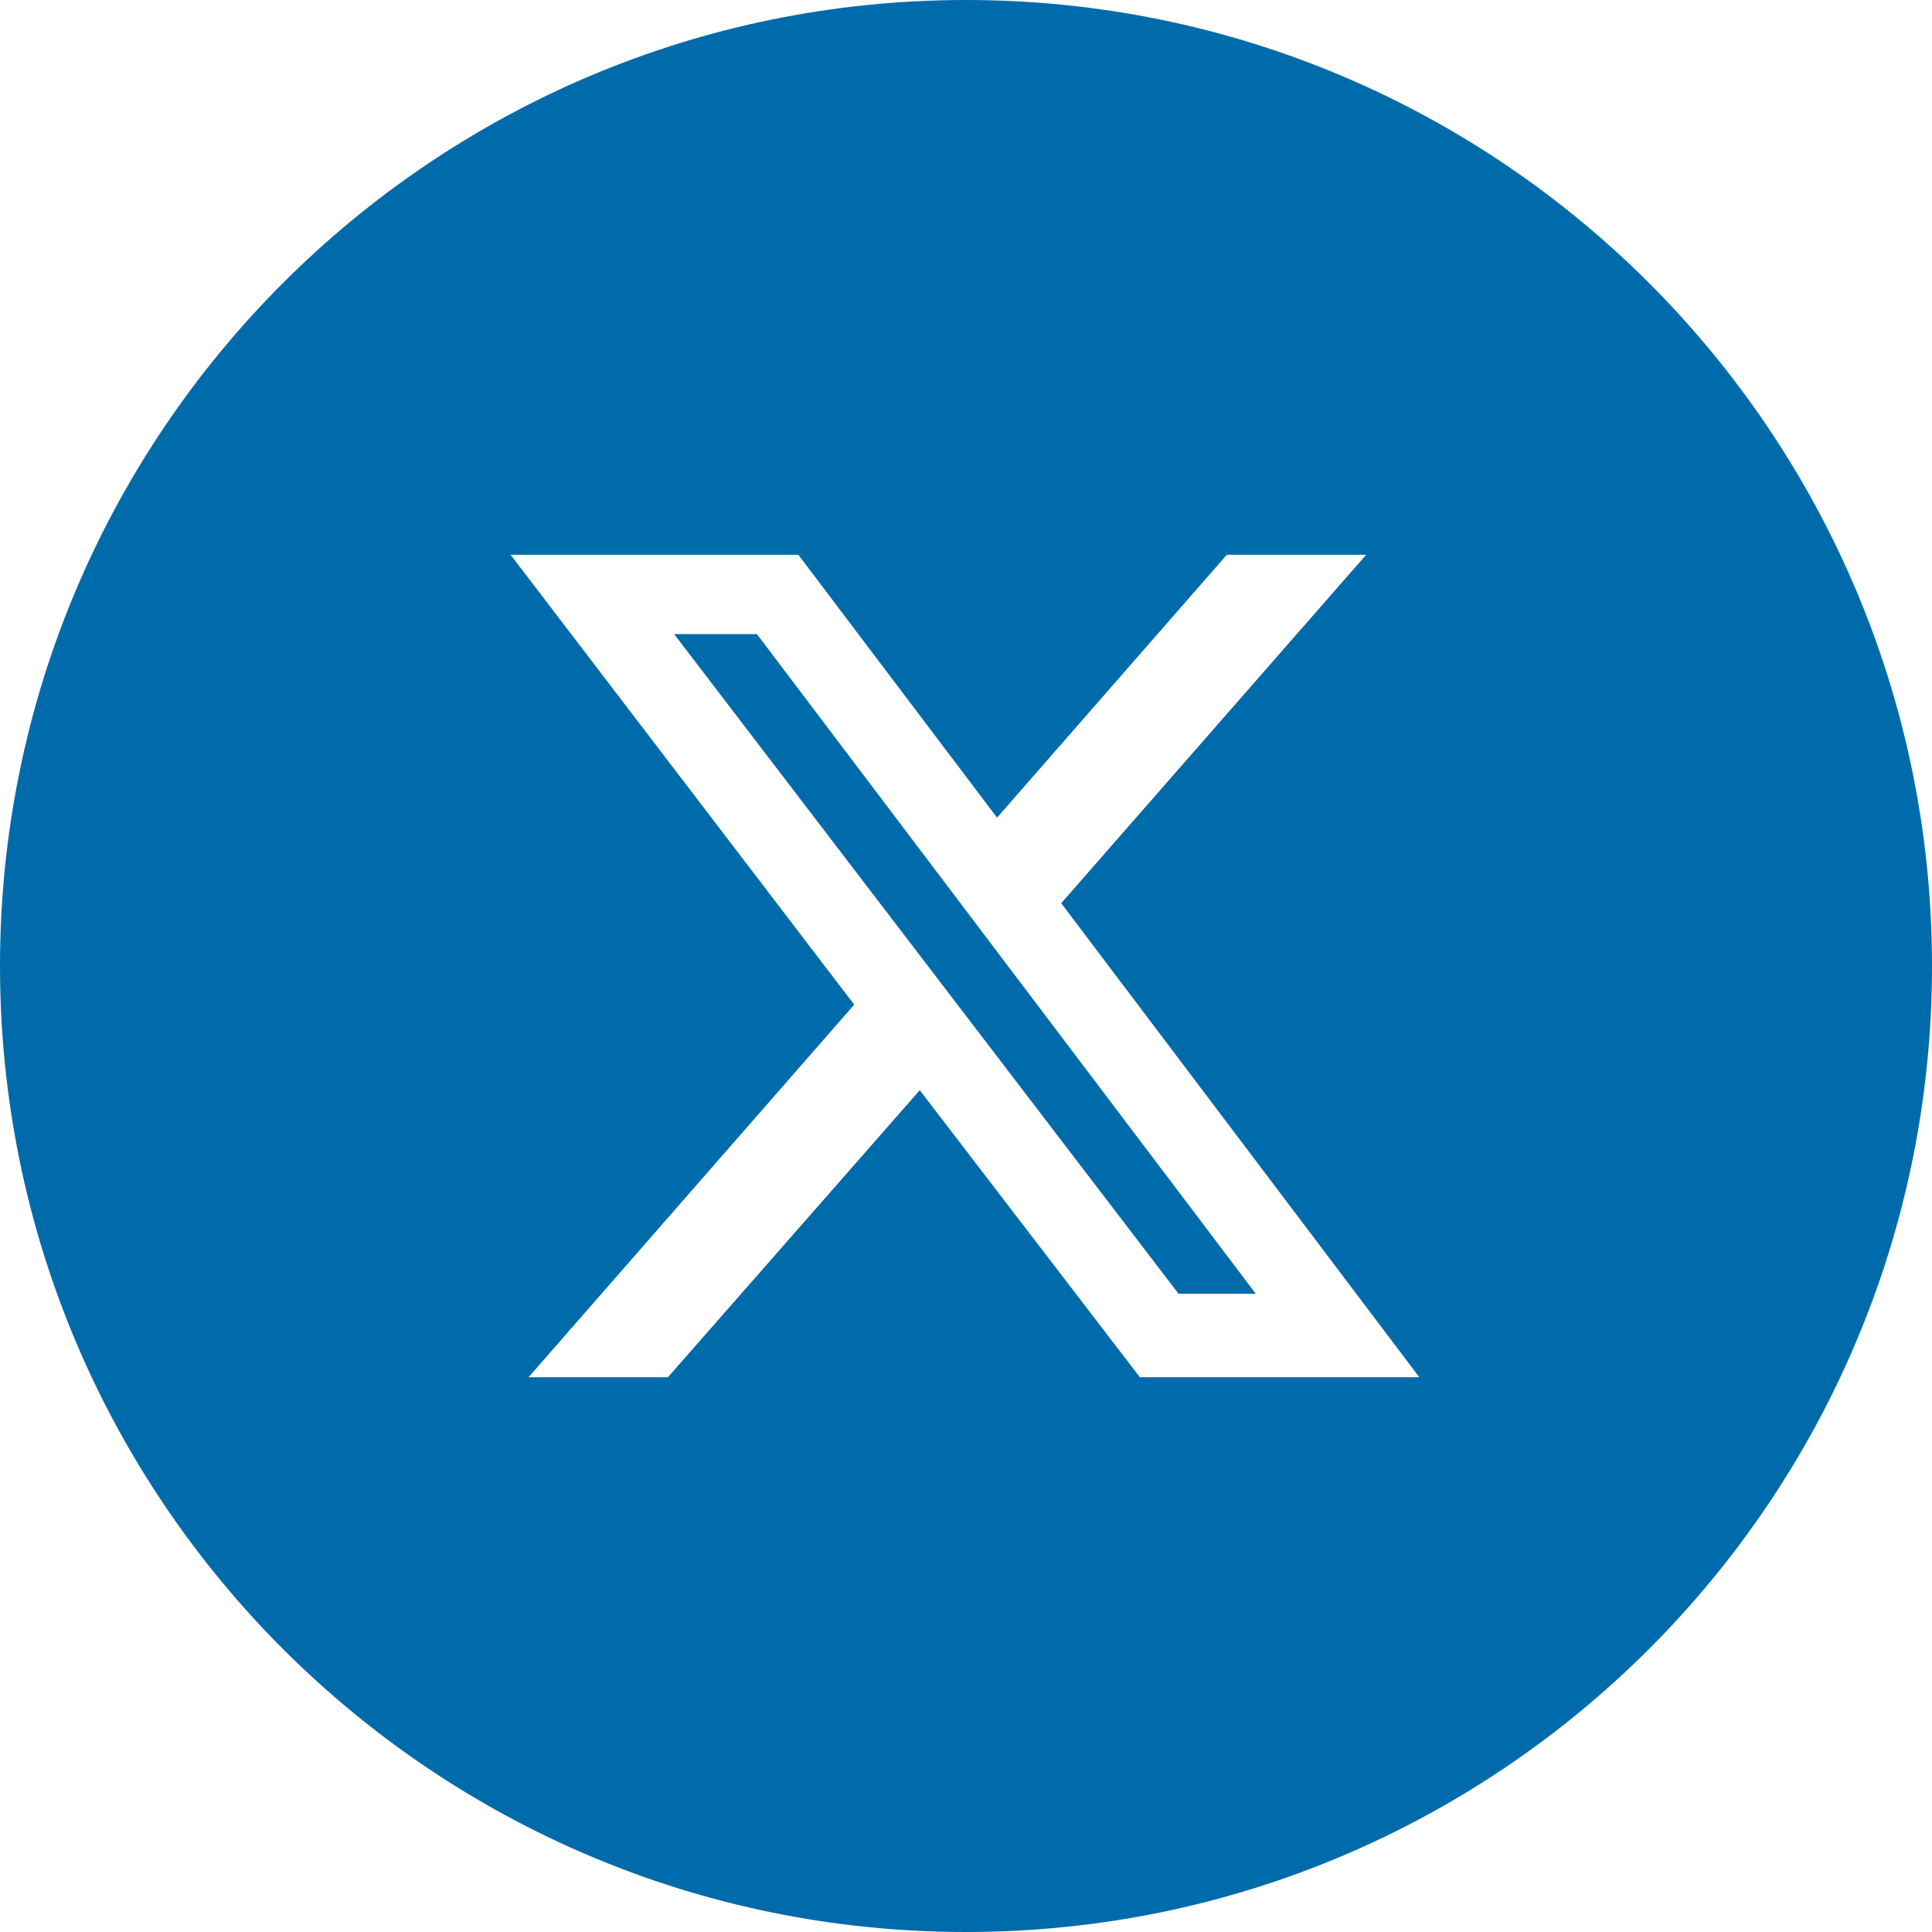
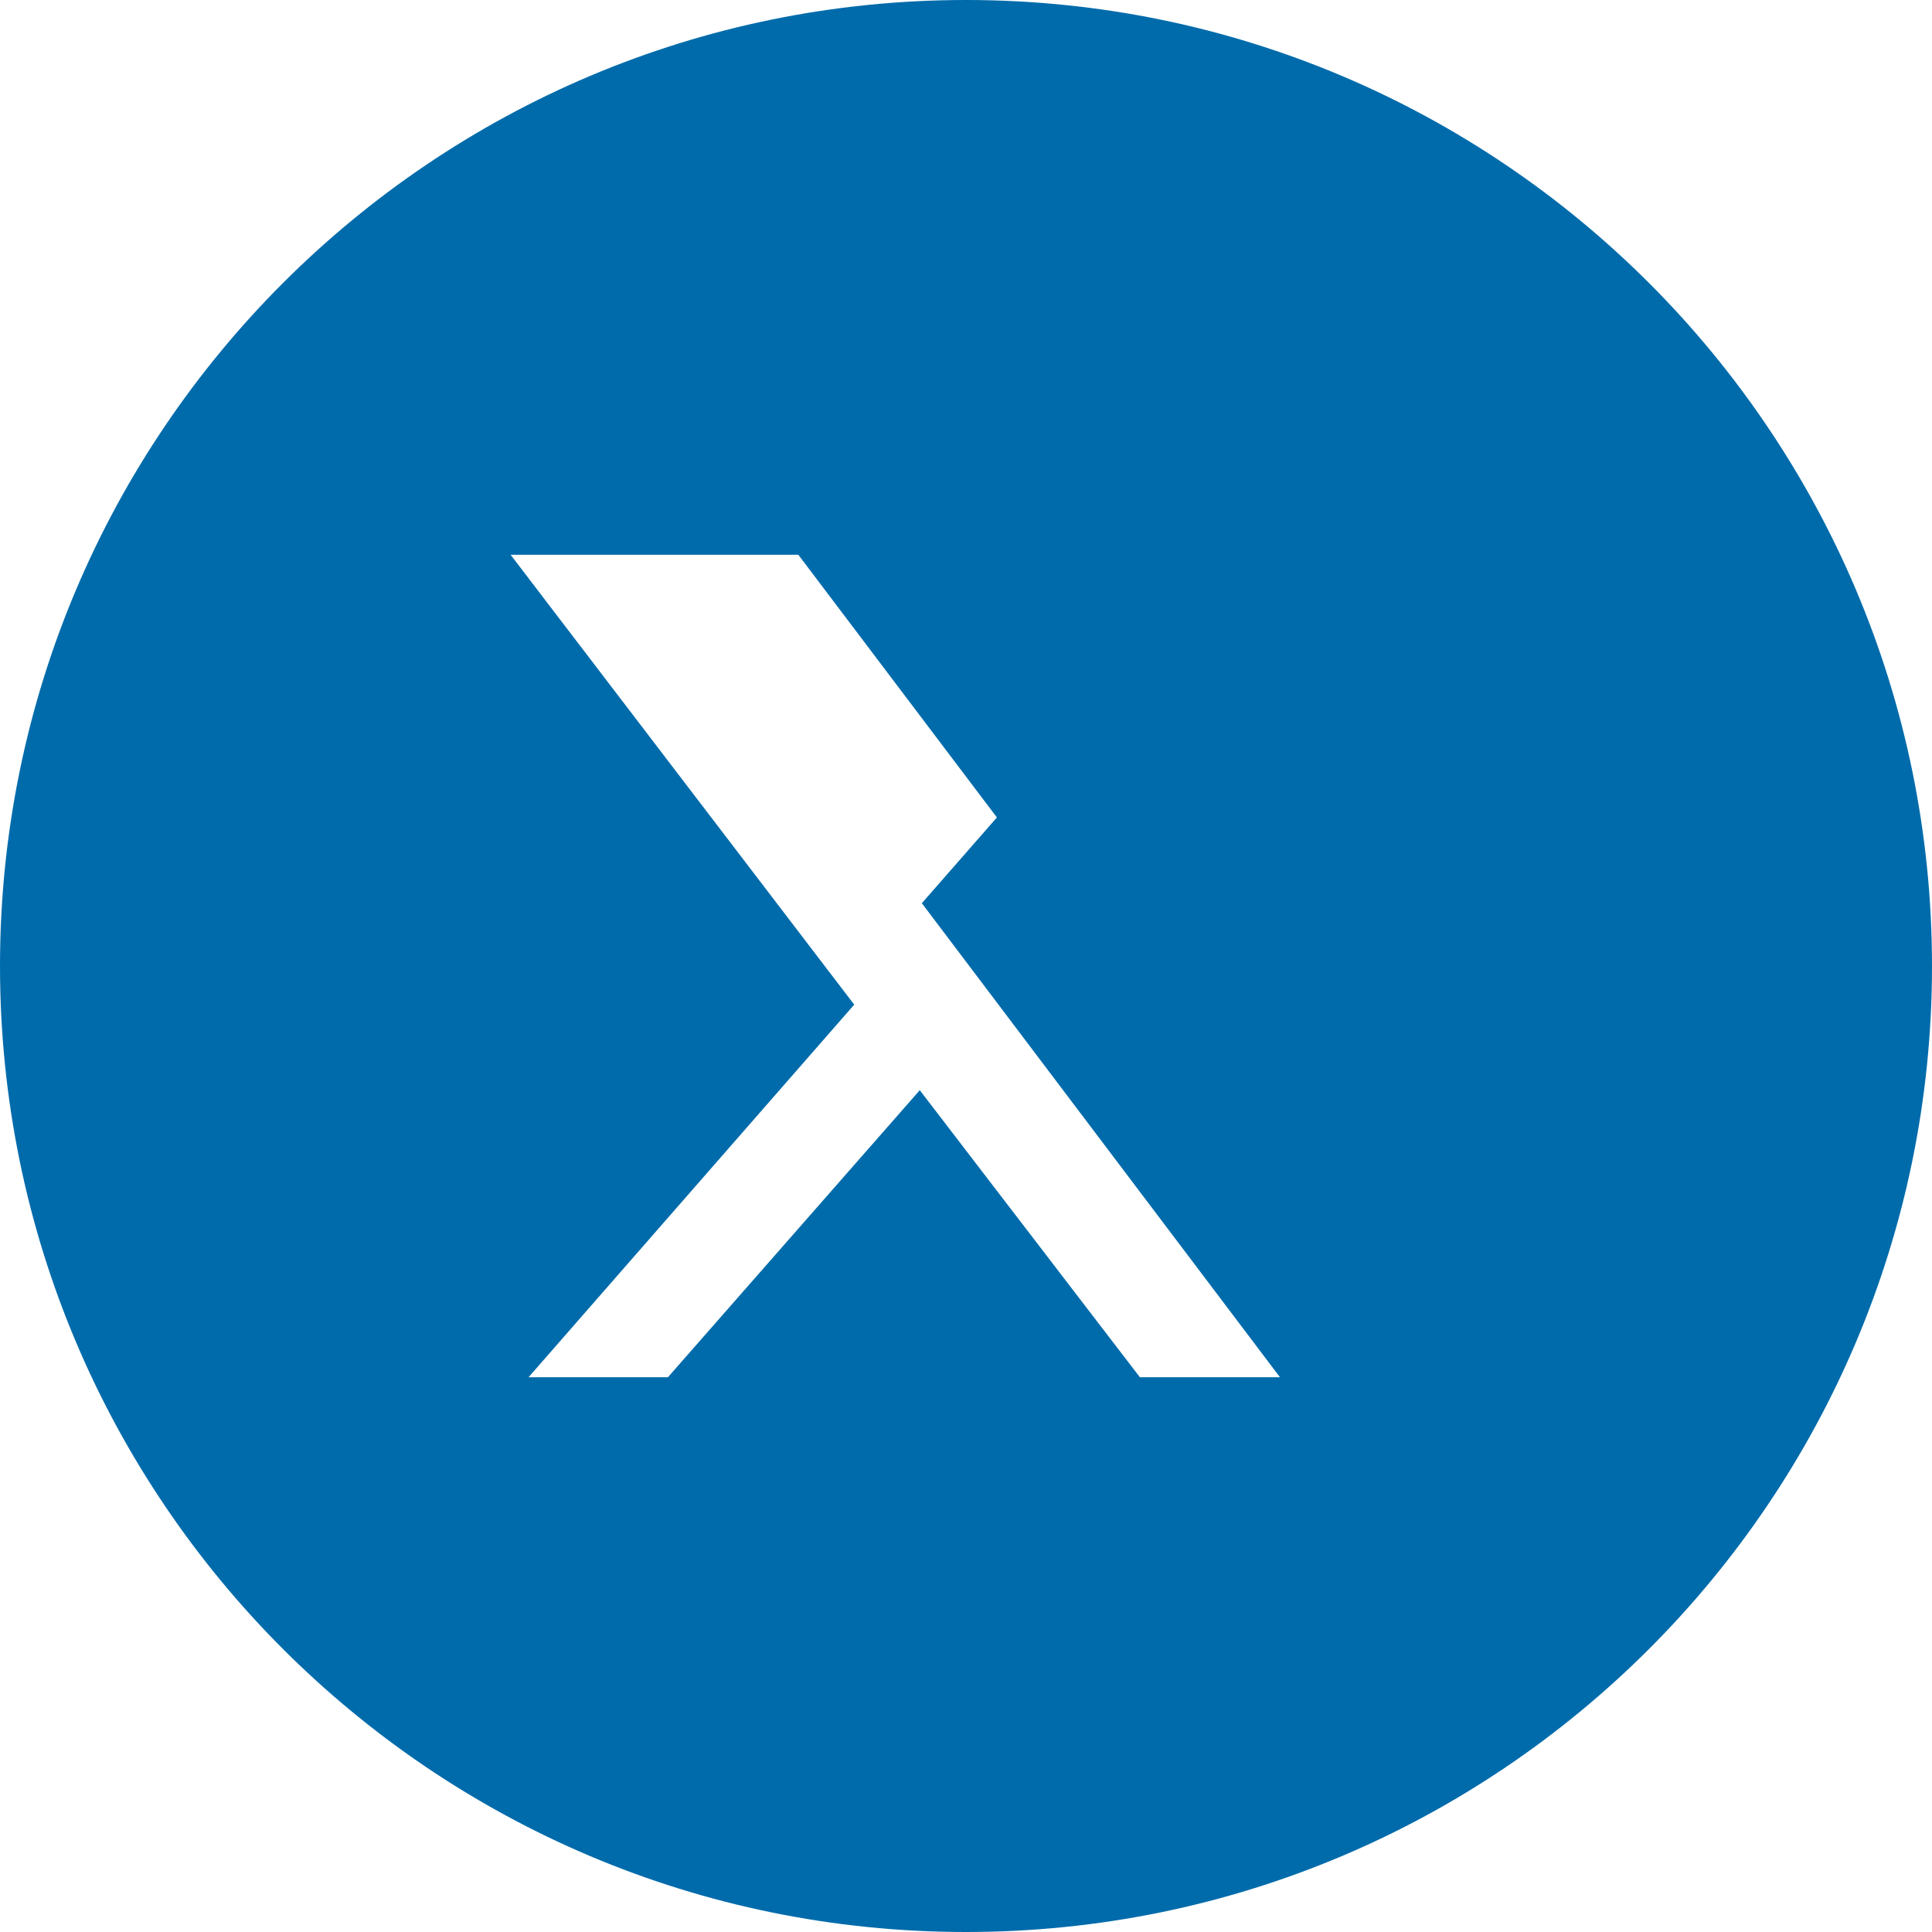
<svg xmlns="http://www.w3.org/2000/svg" id="Layer_2" width="28" height="28" viewBox="0 0 28 28">
  <defs>
    <style>.cls-1{fill:#006bab;stroke-width:0px;}</style>
  </defs>
-   <path class="cls-1" d="M14,0C6.27,0,0,6.27,0,14s6.27,14,14,14,14-6.27,14-14S21.73,0,14,0ZM16.52,19.96l-3.19-4.16-3.65,4.16h-2.02l4.72-5.4-4.98-6.52h4.17l2.88,3.81,3.33-3.81h2.02l-4.42,5.05,5.19,6.87h-4.07Z" />
-   <polygon class="cls-1" points="9.77 9.19 17.08 18.75 18.2 18.75 10.97 9.19 9.77 9.19" />
+   <path class="cls-1" d="M14,0C6.27,0,0,6.27,0,14s6.27,14,14,14,14-6.27,14-14S21.73,0,14,0ZM16.52,19.96l-3.19-4.16-3.65,4.16h-2.02l4.72-5.4-4.98-6.52h4.17l2.88,3.81,3.33-3.81l-4.42,5.05,5.19,6.87h-4.07Z" />
</svg>